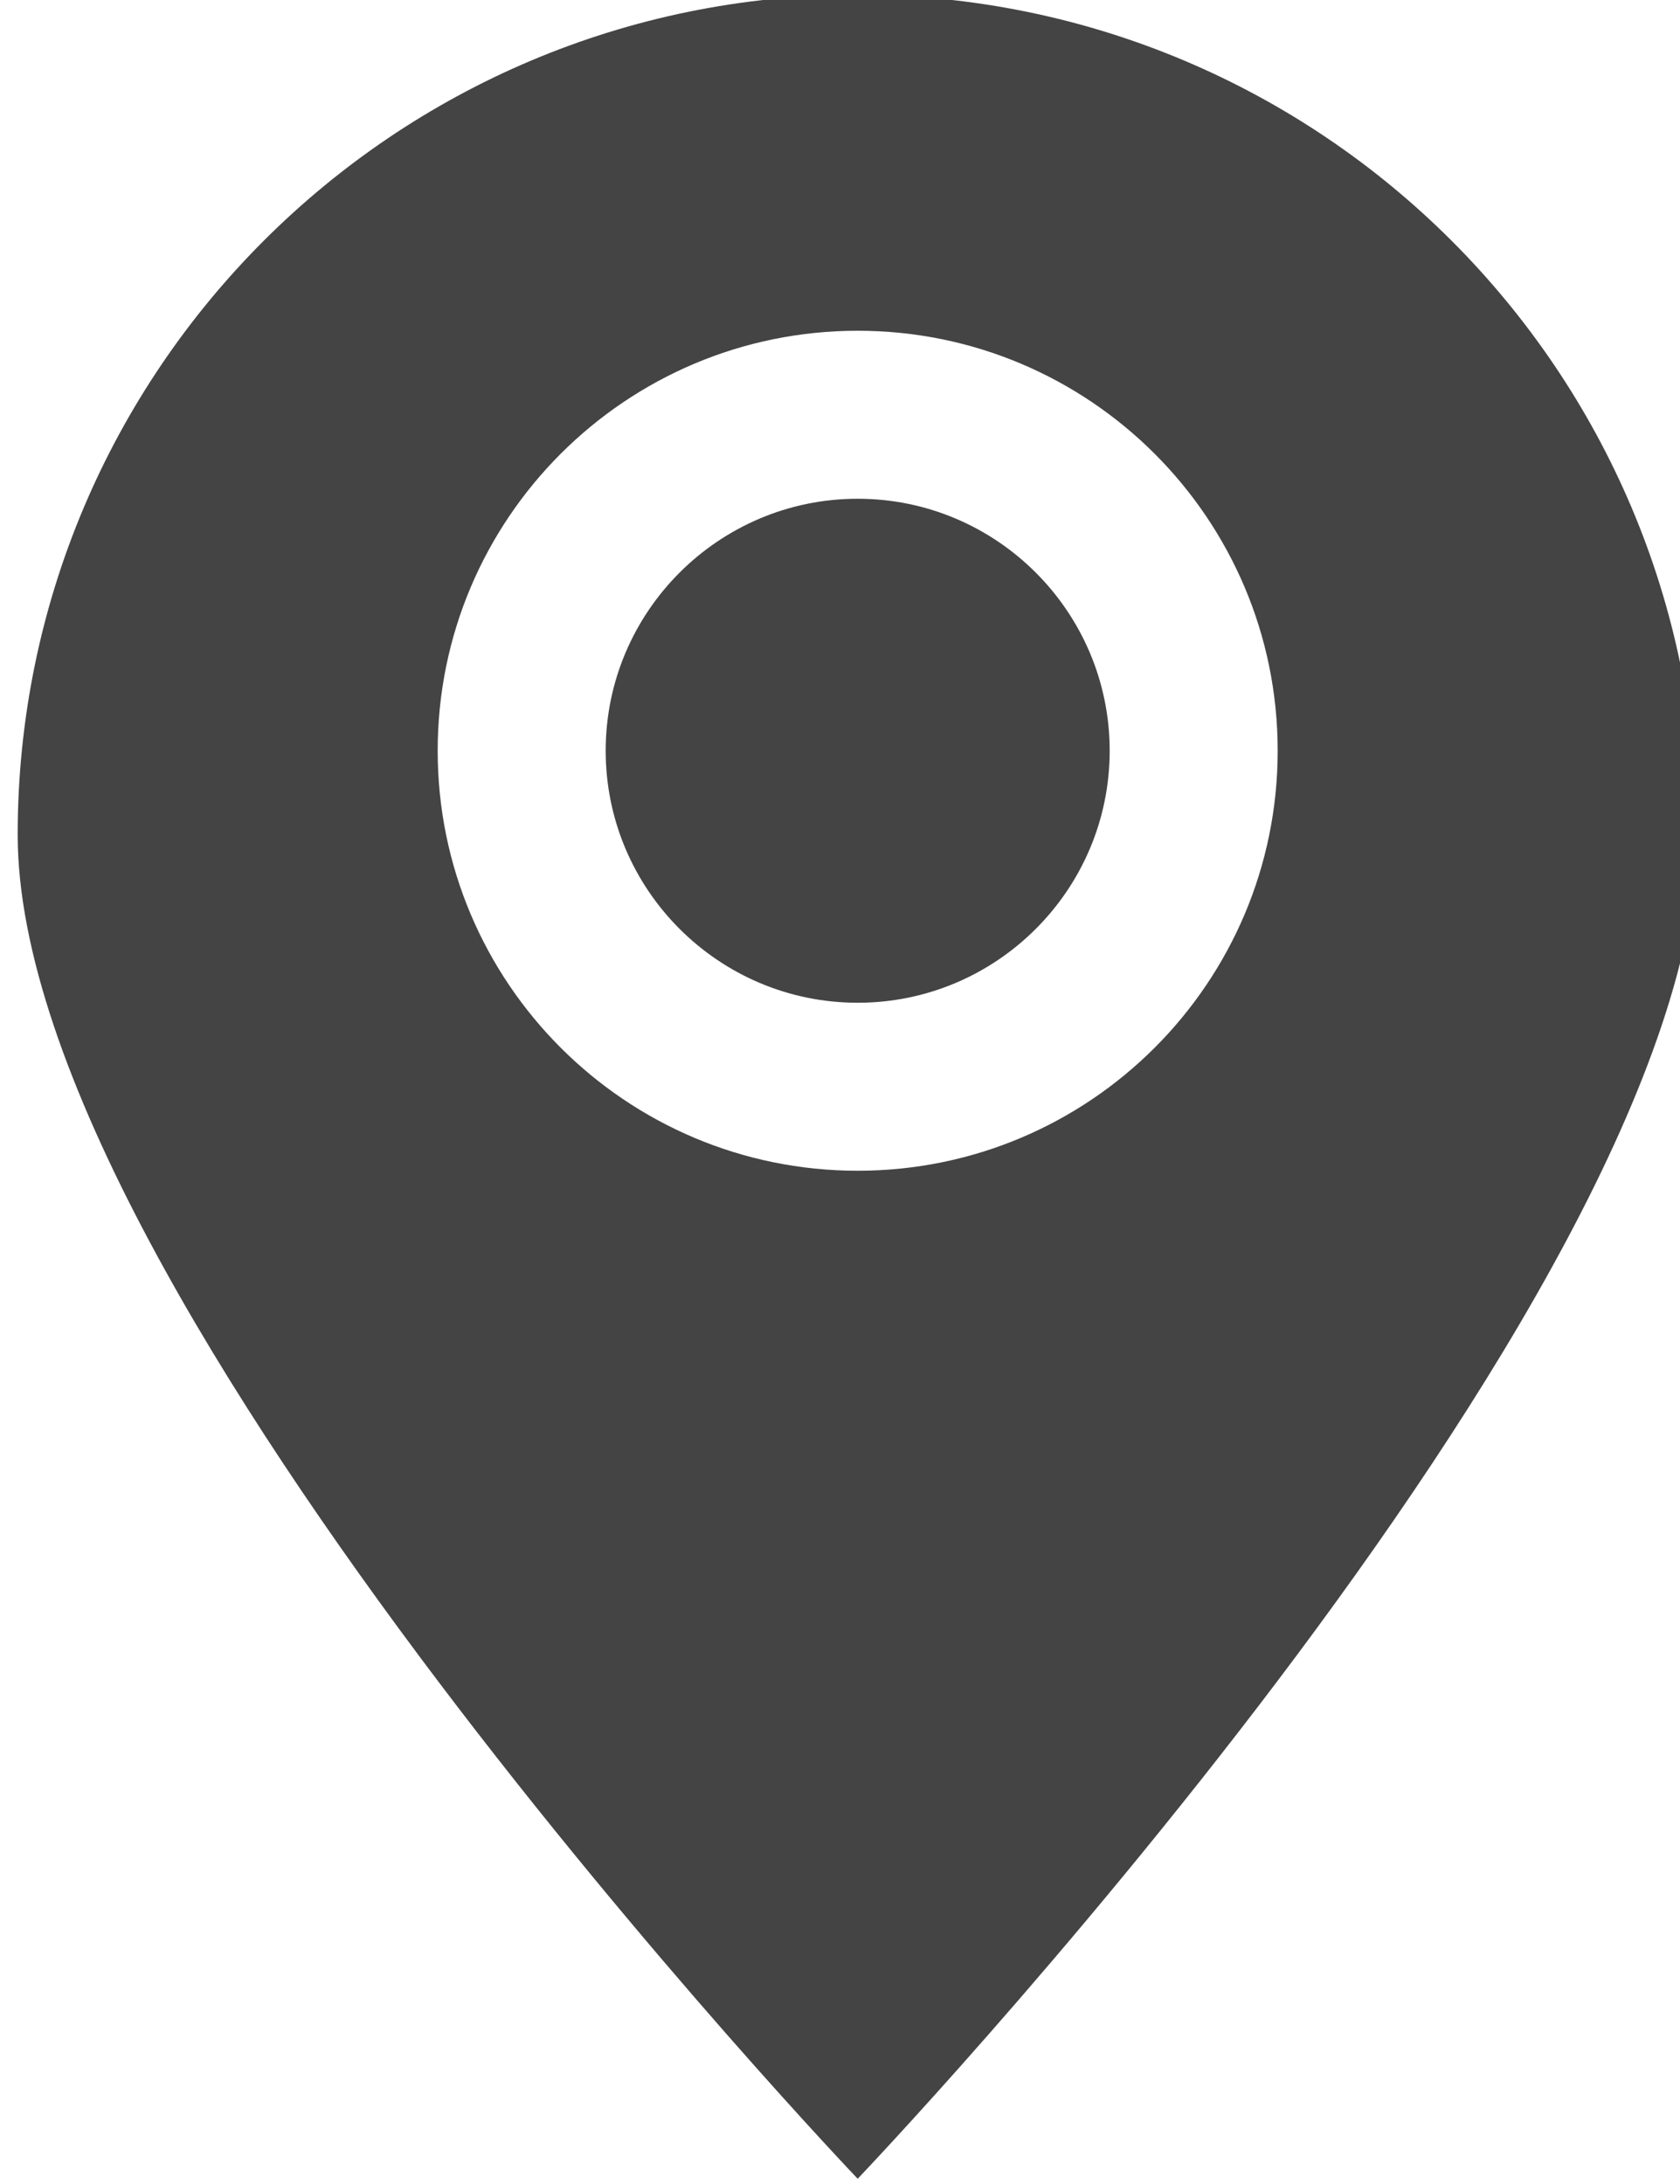
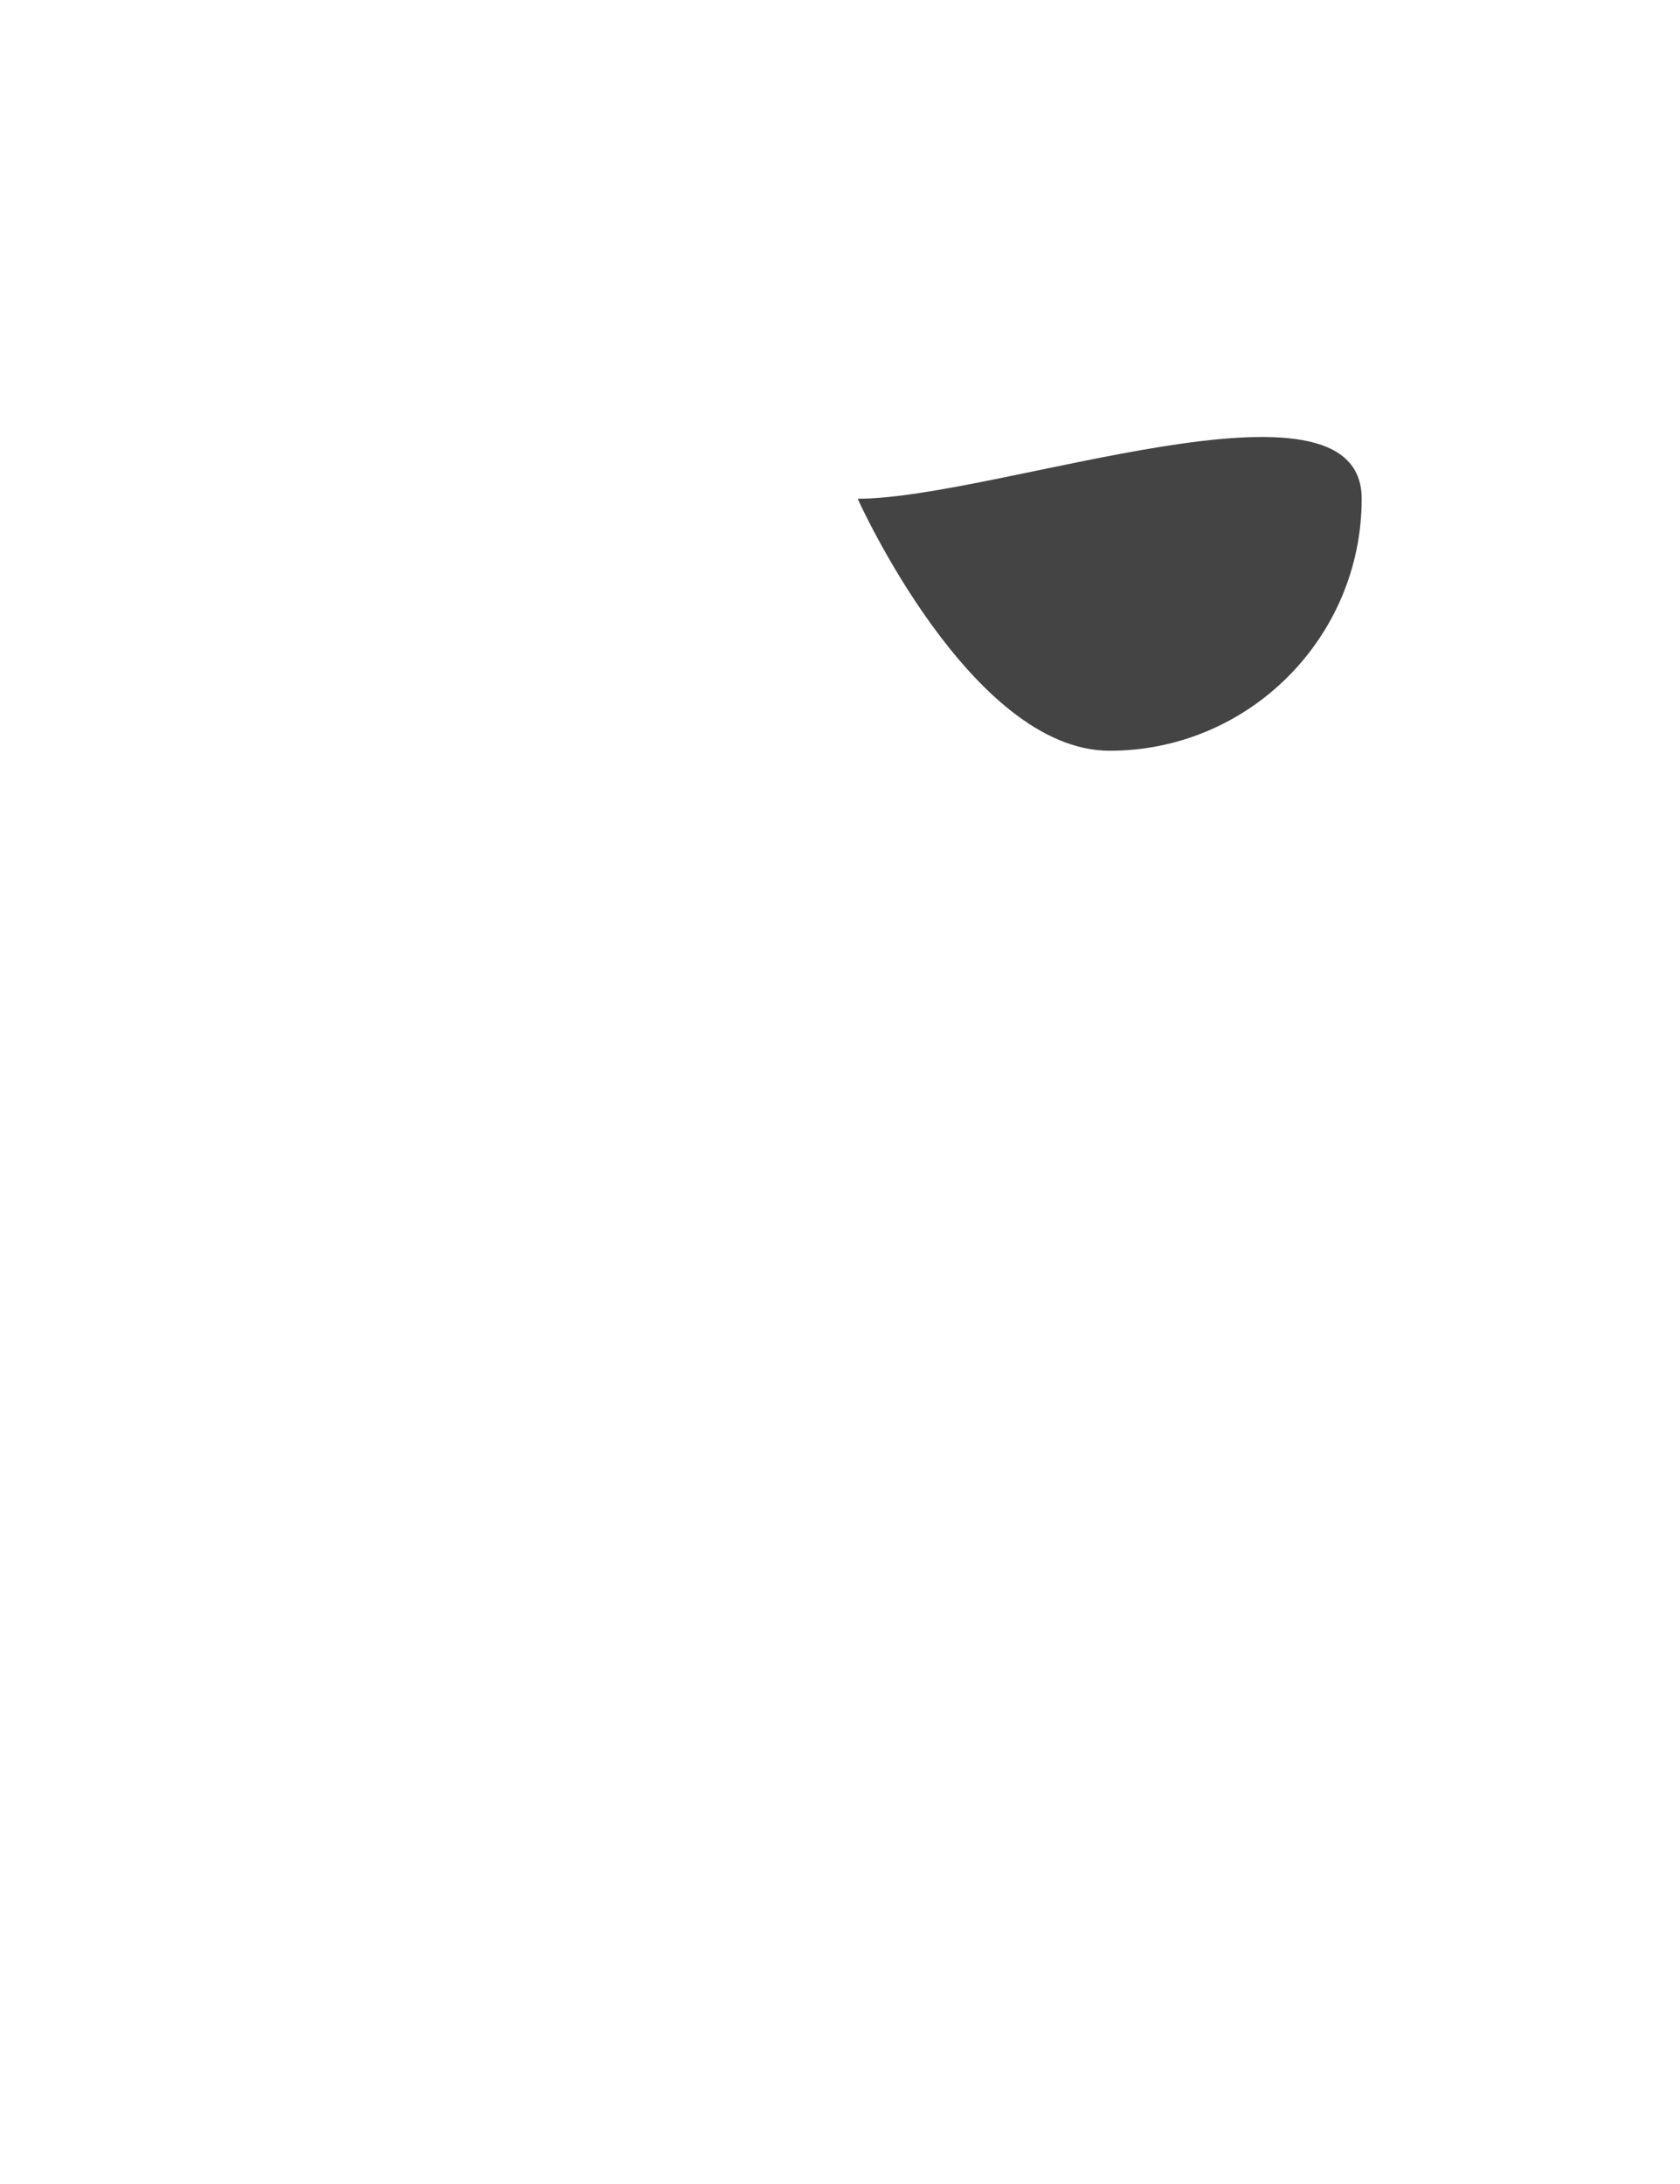
<svg xmlns="http://www.w3.org/2000/svg" enable-background="new 0 0 40 52" height="52px" id="Layer_1" version="1.1" viewBox="0 0 40 52" width="40px" xml:space="preserve">
  <g>
-     <path d="M20.421-0.125c-11.046,0-20,8.954-20,20s20,32,20,32s20-20.954,20-32S31.467-0.125,20.421-0.125z    M20.421,27.875c-5.522,0-10-4.477-10-10s4.478-10,10-10s10,4.477,10,10S25.943,27.875,20.421,27.875z" fill="#444" />
-     <path d="M20.421,11.875c-3.309,0-6,2.691-6,6s2.691,6,6,6s6-2.691,6-6S23.729,11.875,20.421,11.875z" fill="#444" />
+     <path d="M20.421,11.875s2.691,6,6,6s6-2.691,6-6S23.729,11.875,20.421,11.875z" fill="#444" />
  </g>
</svg>